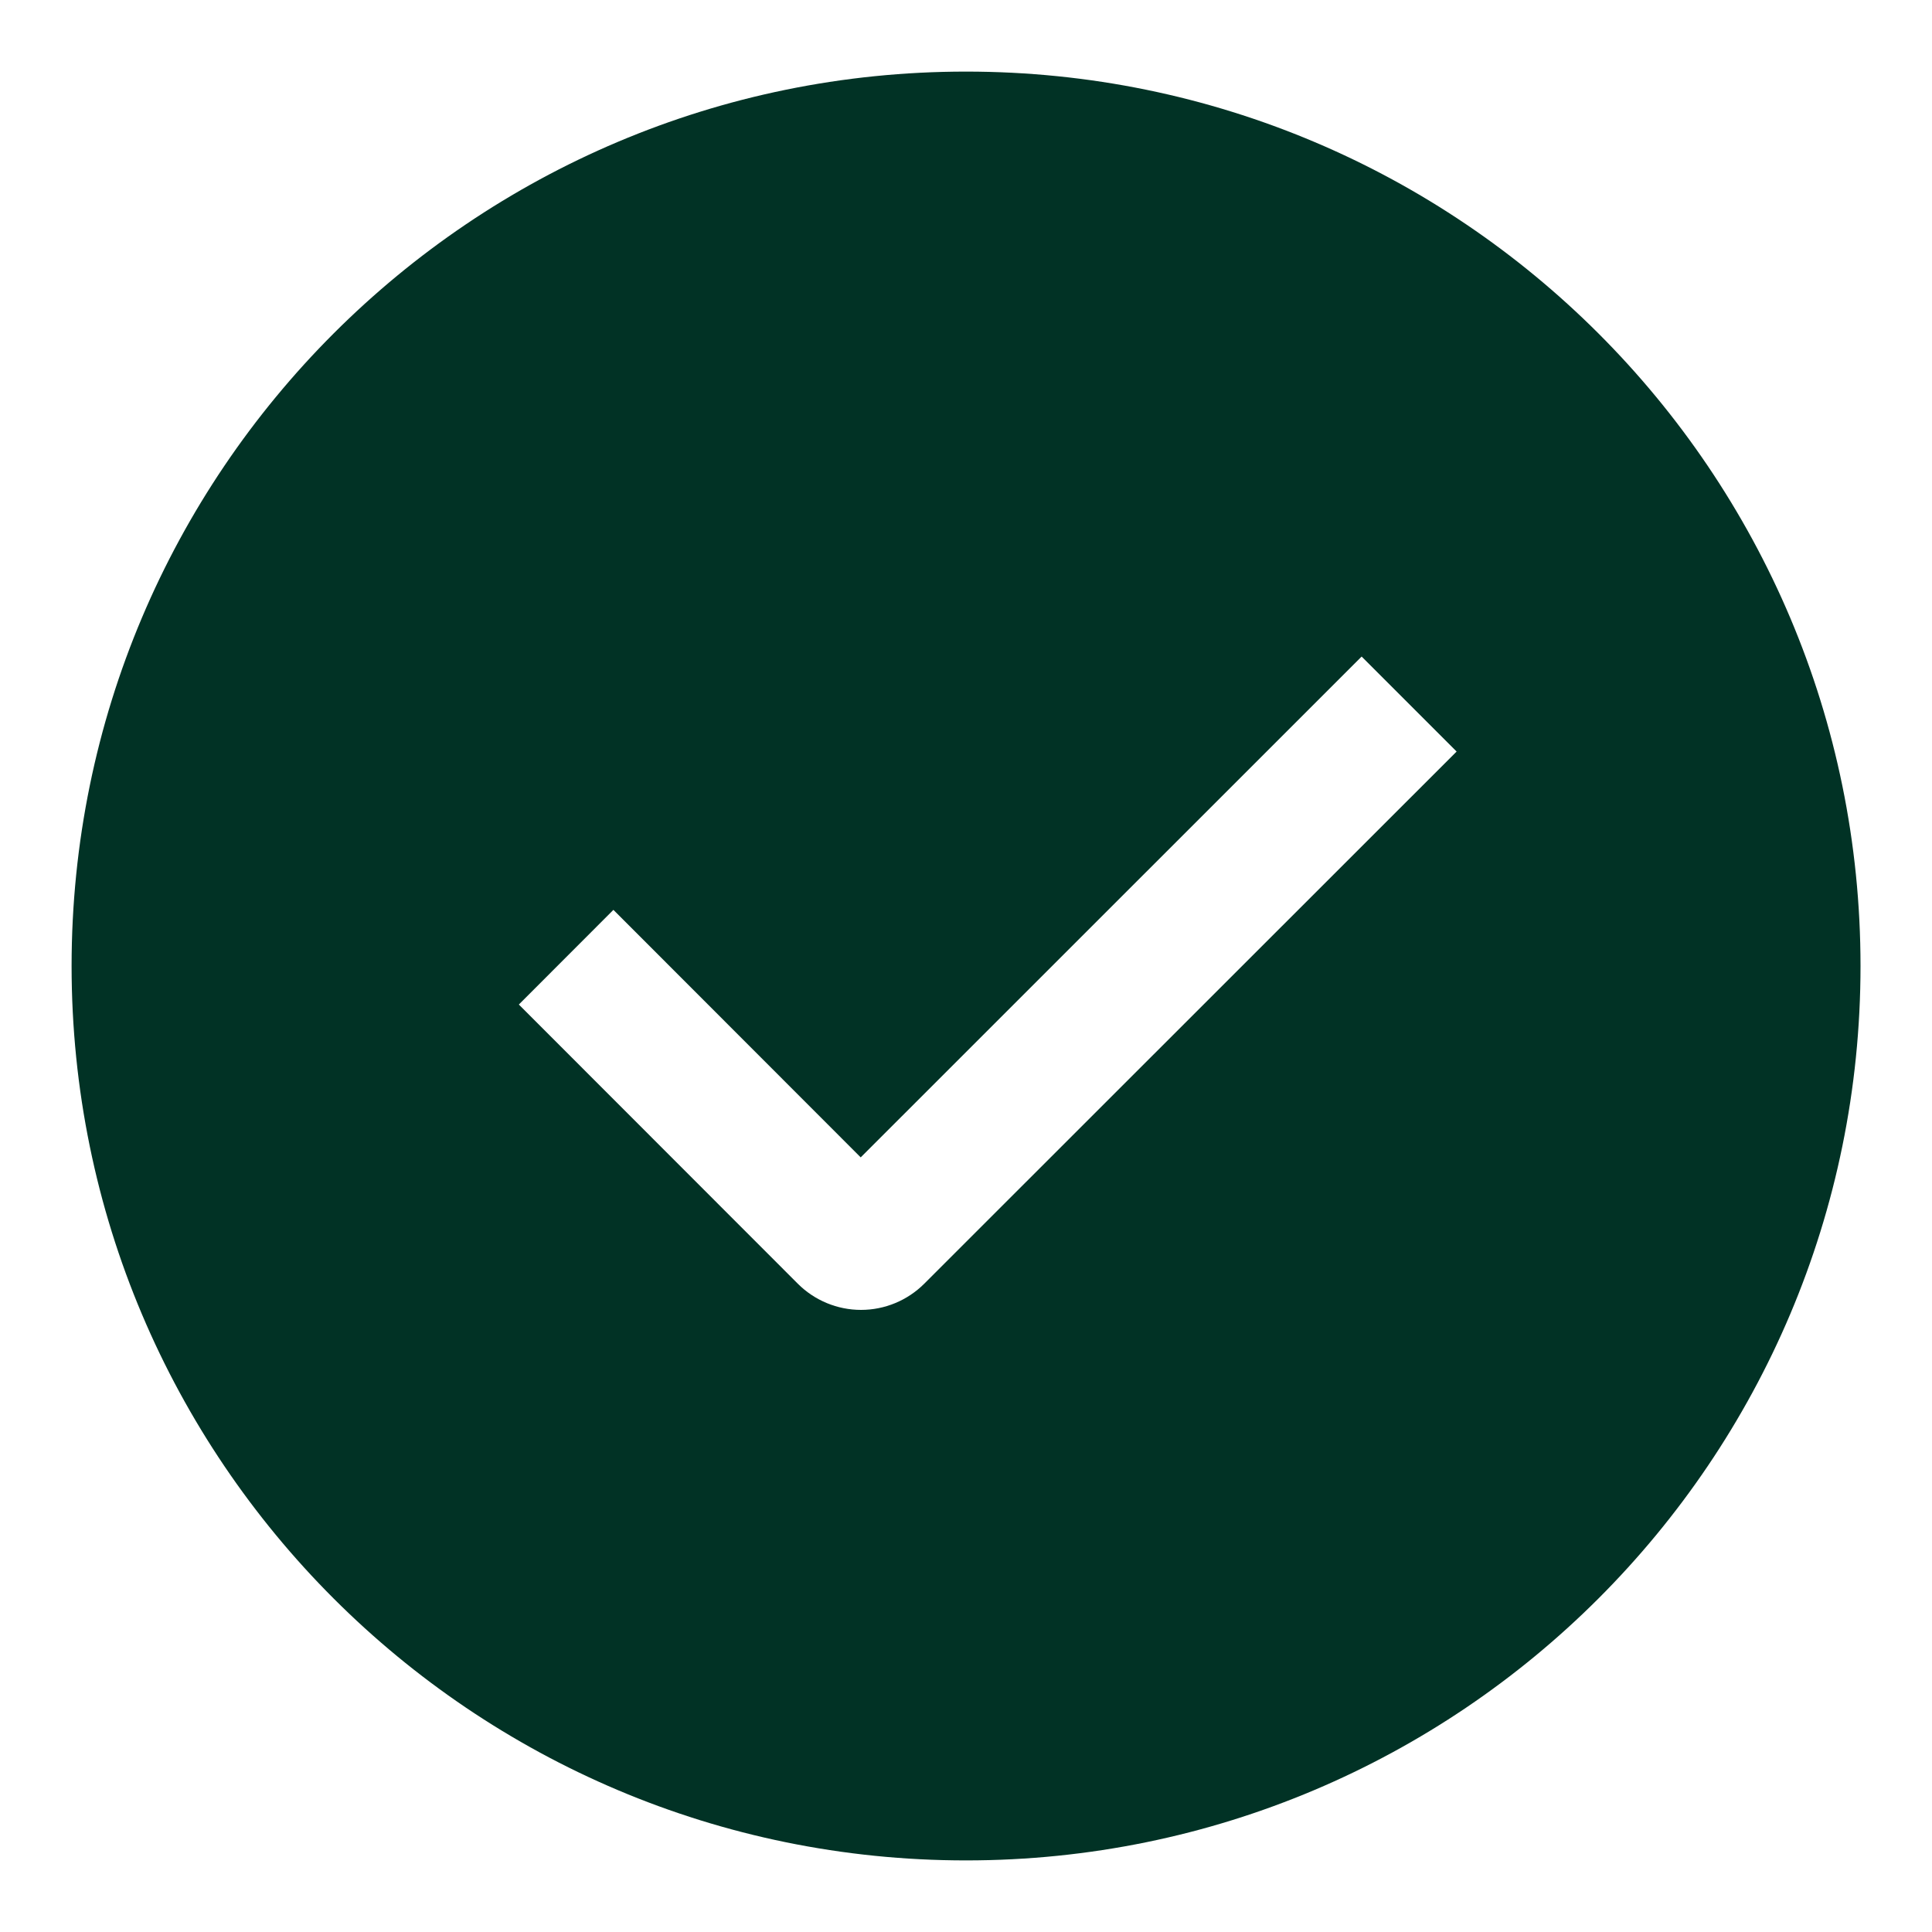
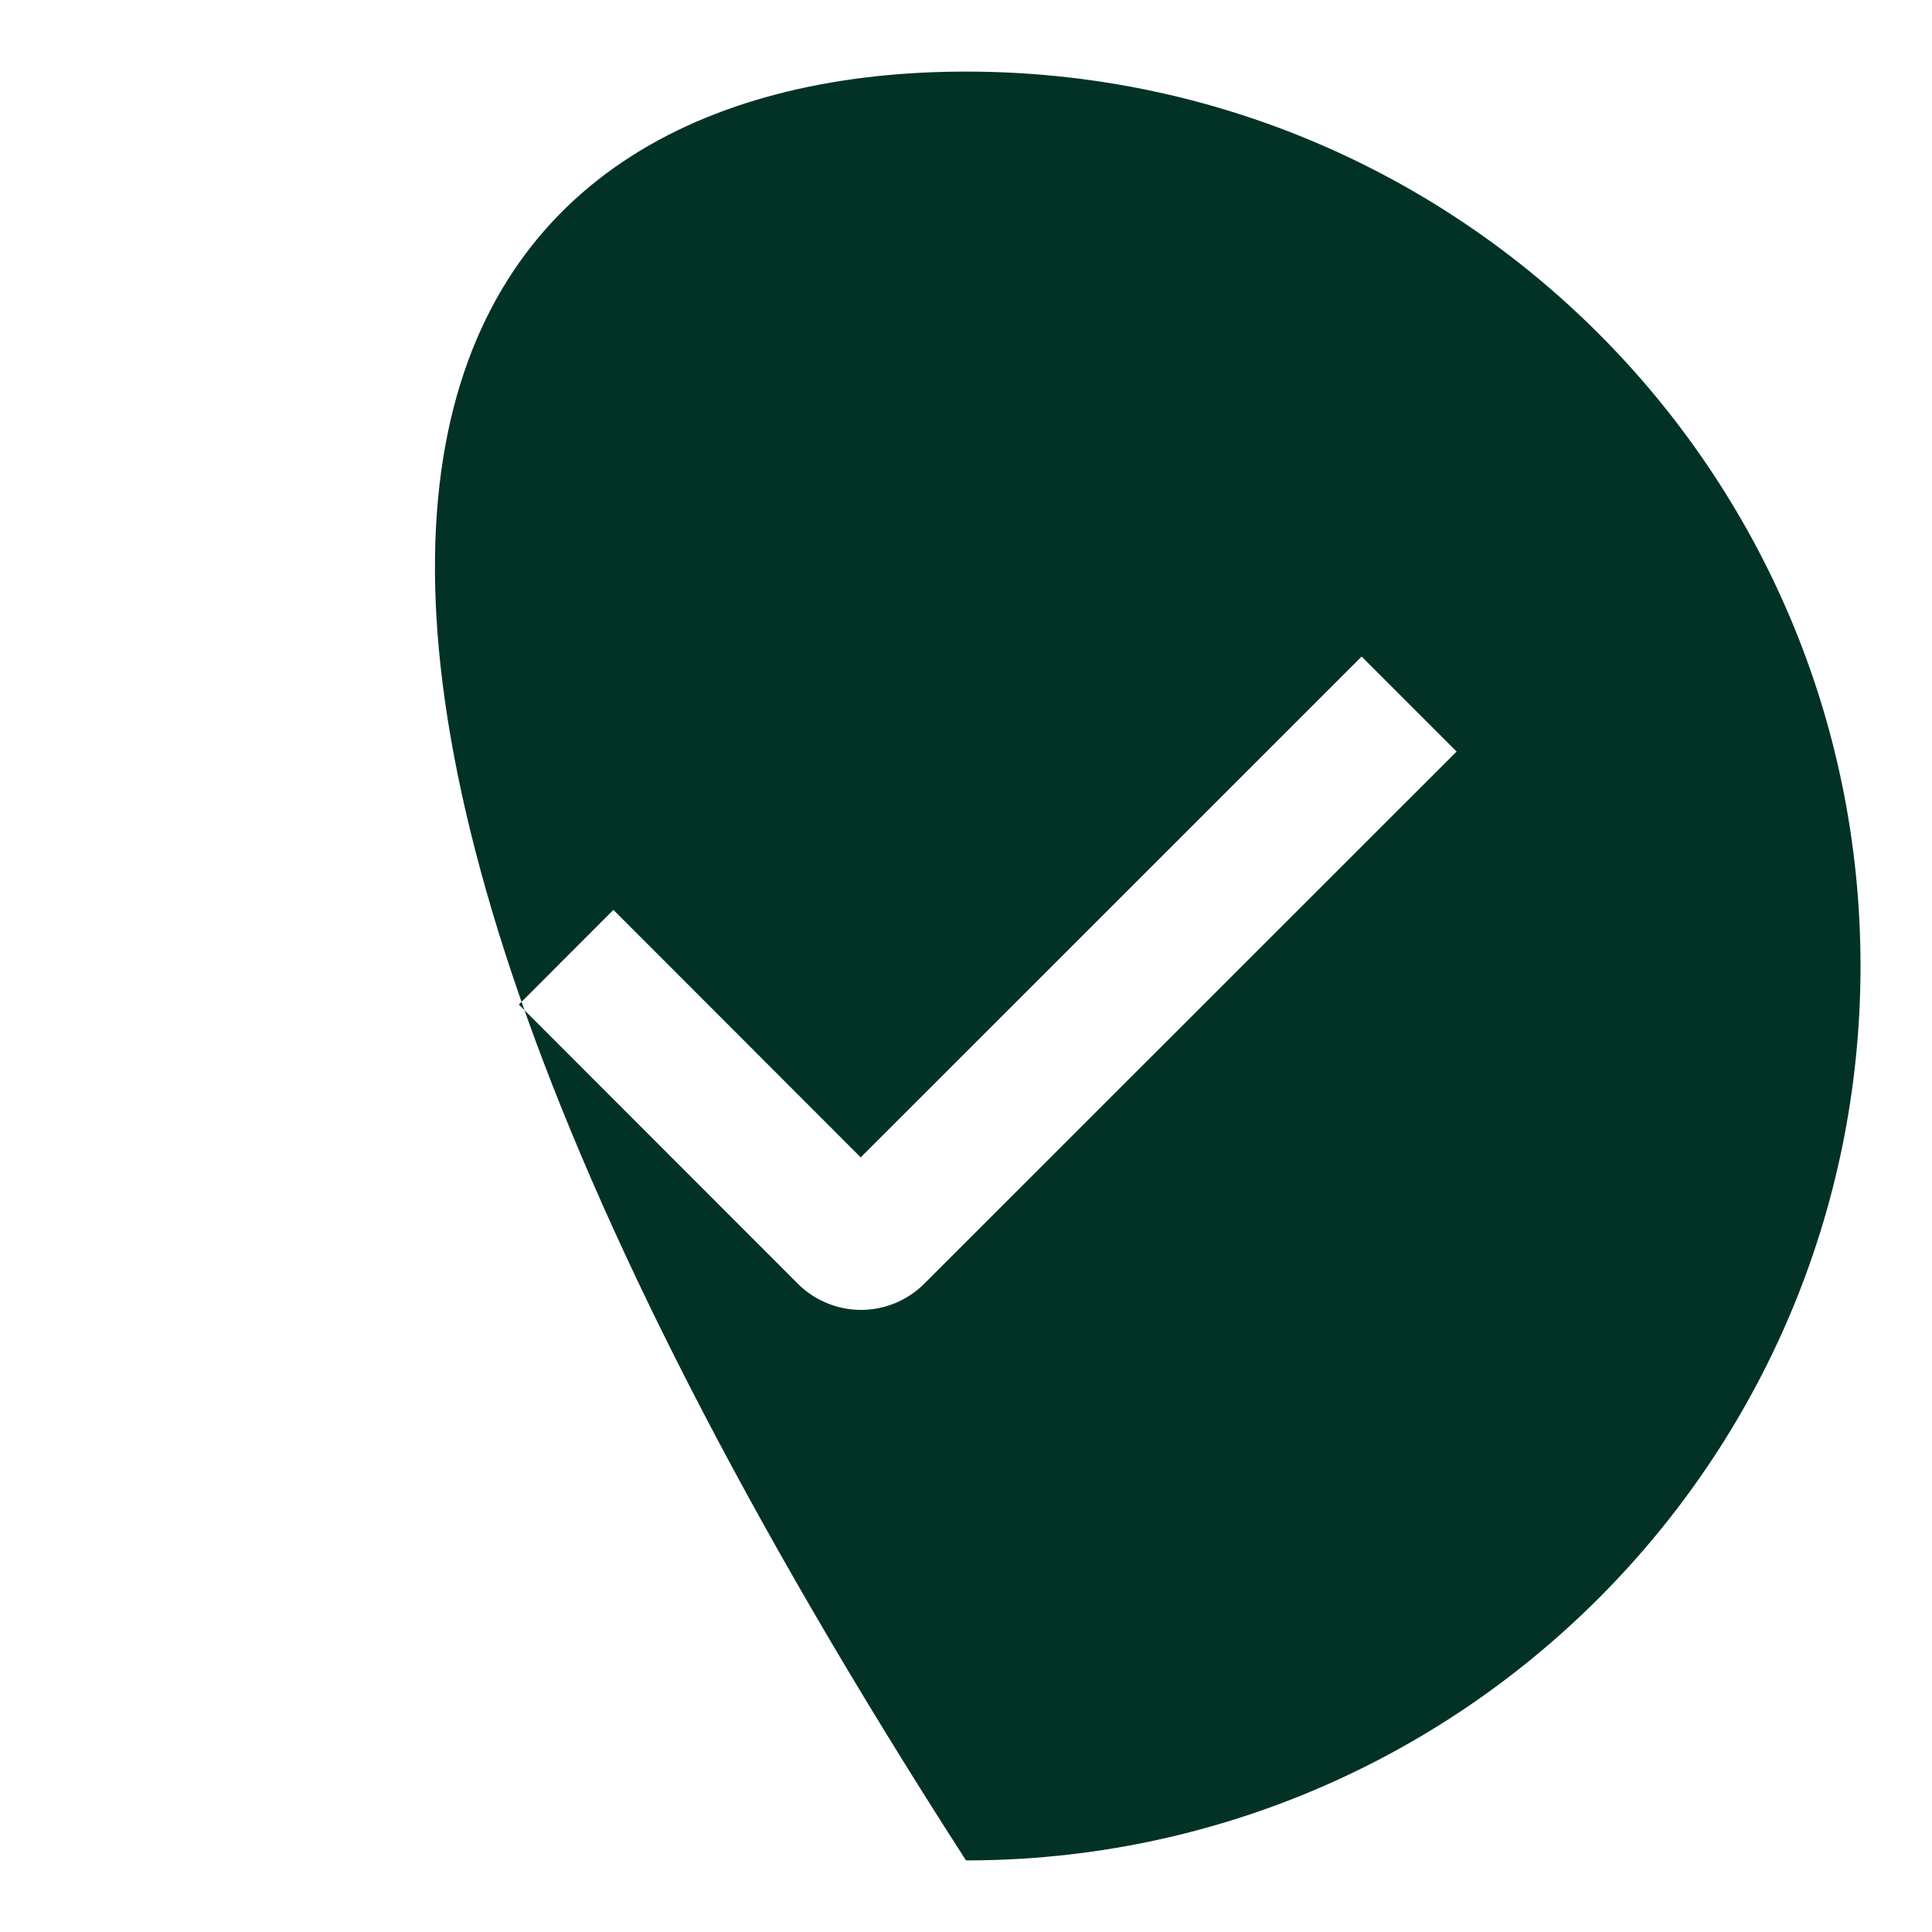
<svg xmlns="http://www.w3.org/2000/svg" width="18" height="18" viewBox="0 0 18 18" fill="none">
-   <path fill-rule="evenodd" clip-rule="evenodd" d="M9 17.333C4.398 17.333 0.667 13.602 0.667 9C0.667 4.397 4.398 0.667 9 0.667C13.603 0.667 17.334 4.397 17.334 9C17.334 13.602 13.603 17.333 9 17.333ZM8.019 10.783L5.715 8.477L4.834 9.359L7.433 11.96C7.589 12.116 7.801 12.204 8.022 12.204C8.243 12.204 8.455 12.116 8.611 11.96L13.571 7.002L12.686 6.117L8.019 10.783Z" fill="#013225" />
+   <path fill-rule="evenodd" clip-rule="evenodd" d="M9 17.333C0.667 4.397 4.398 0.667 9 0.667C13.603 0.667 17.334 4.397 17.334 9C17.334 13.602 13.603 17.333 9 17.333ZM8.019 10.783L5.715 8.477L4.834 9.359L7.433 11.96C7.589 12.116 7.801 12.204 8.022 12.204C8.243 12.204 8.455 12.116 8.611 11.96L13.571 7.002L12.686 6.117L8.019 10.783Z" fill="#013225" />
</svg>